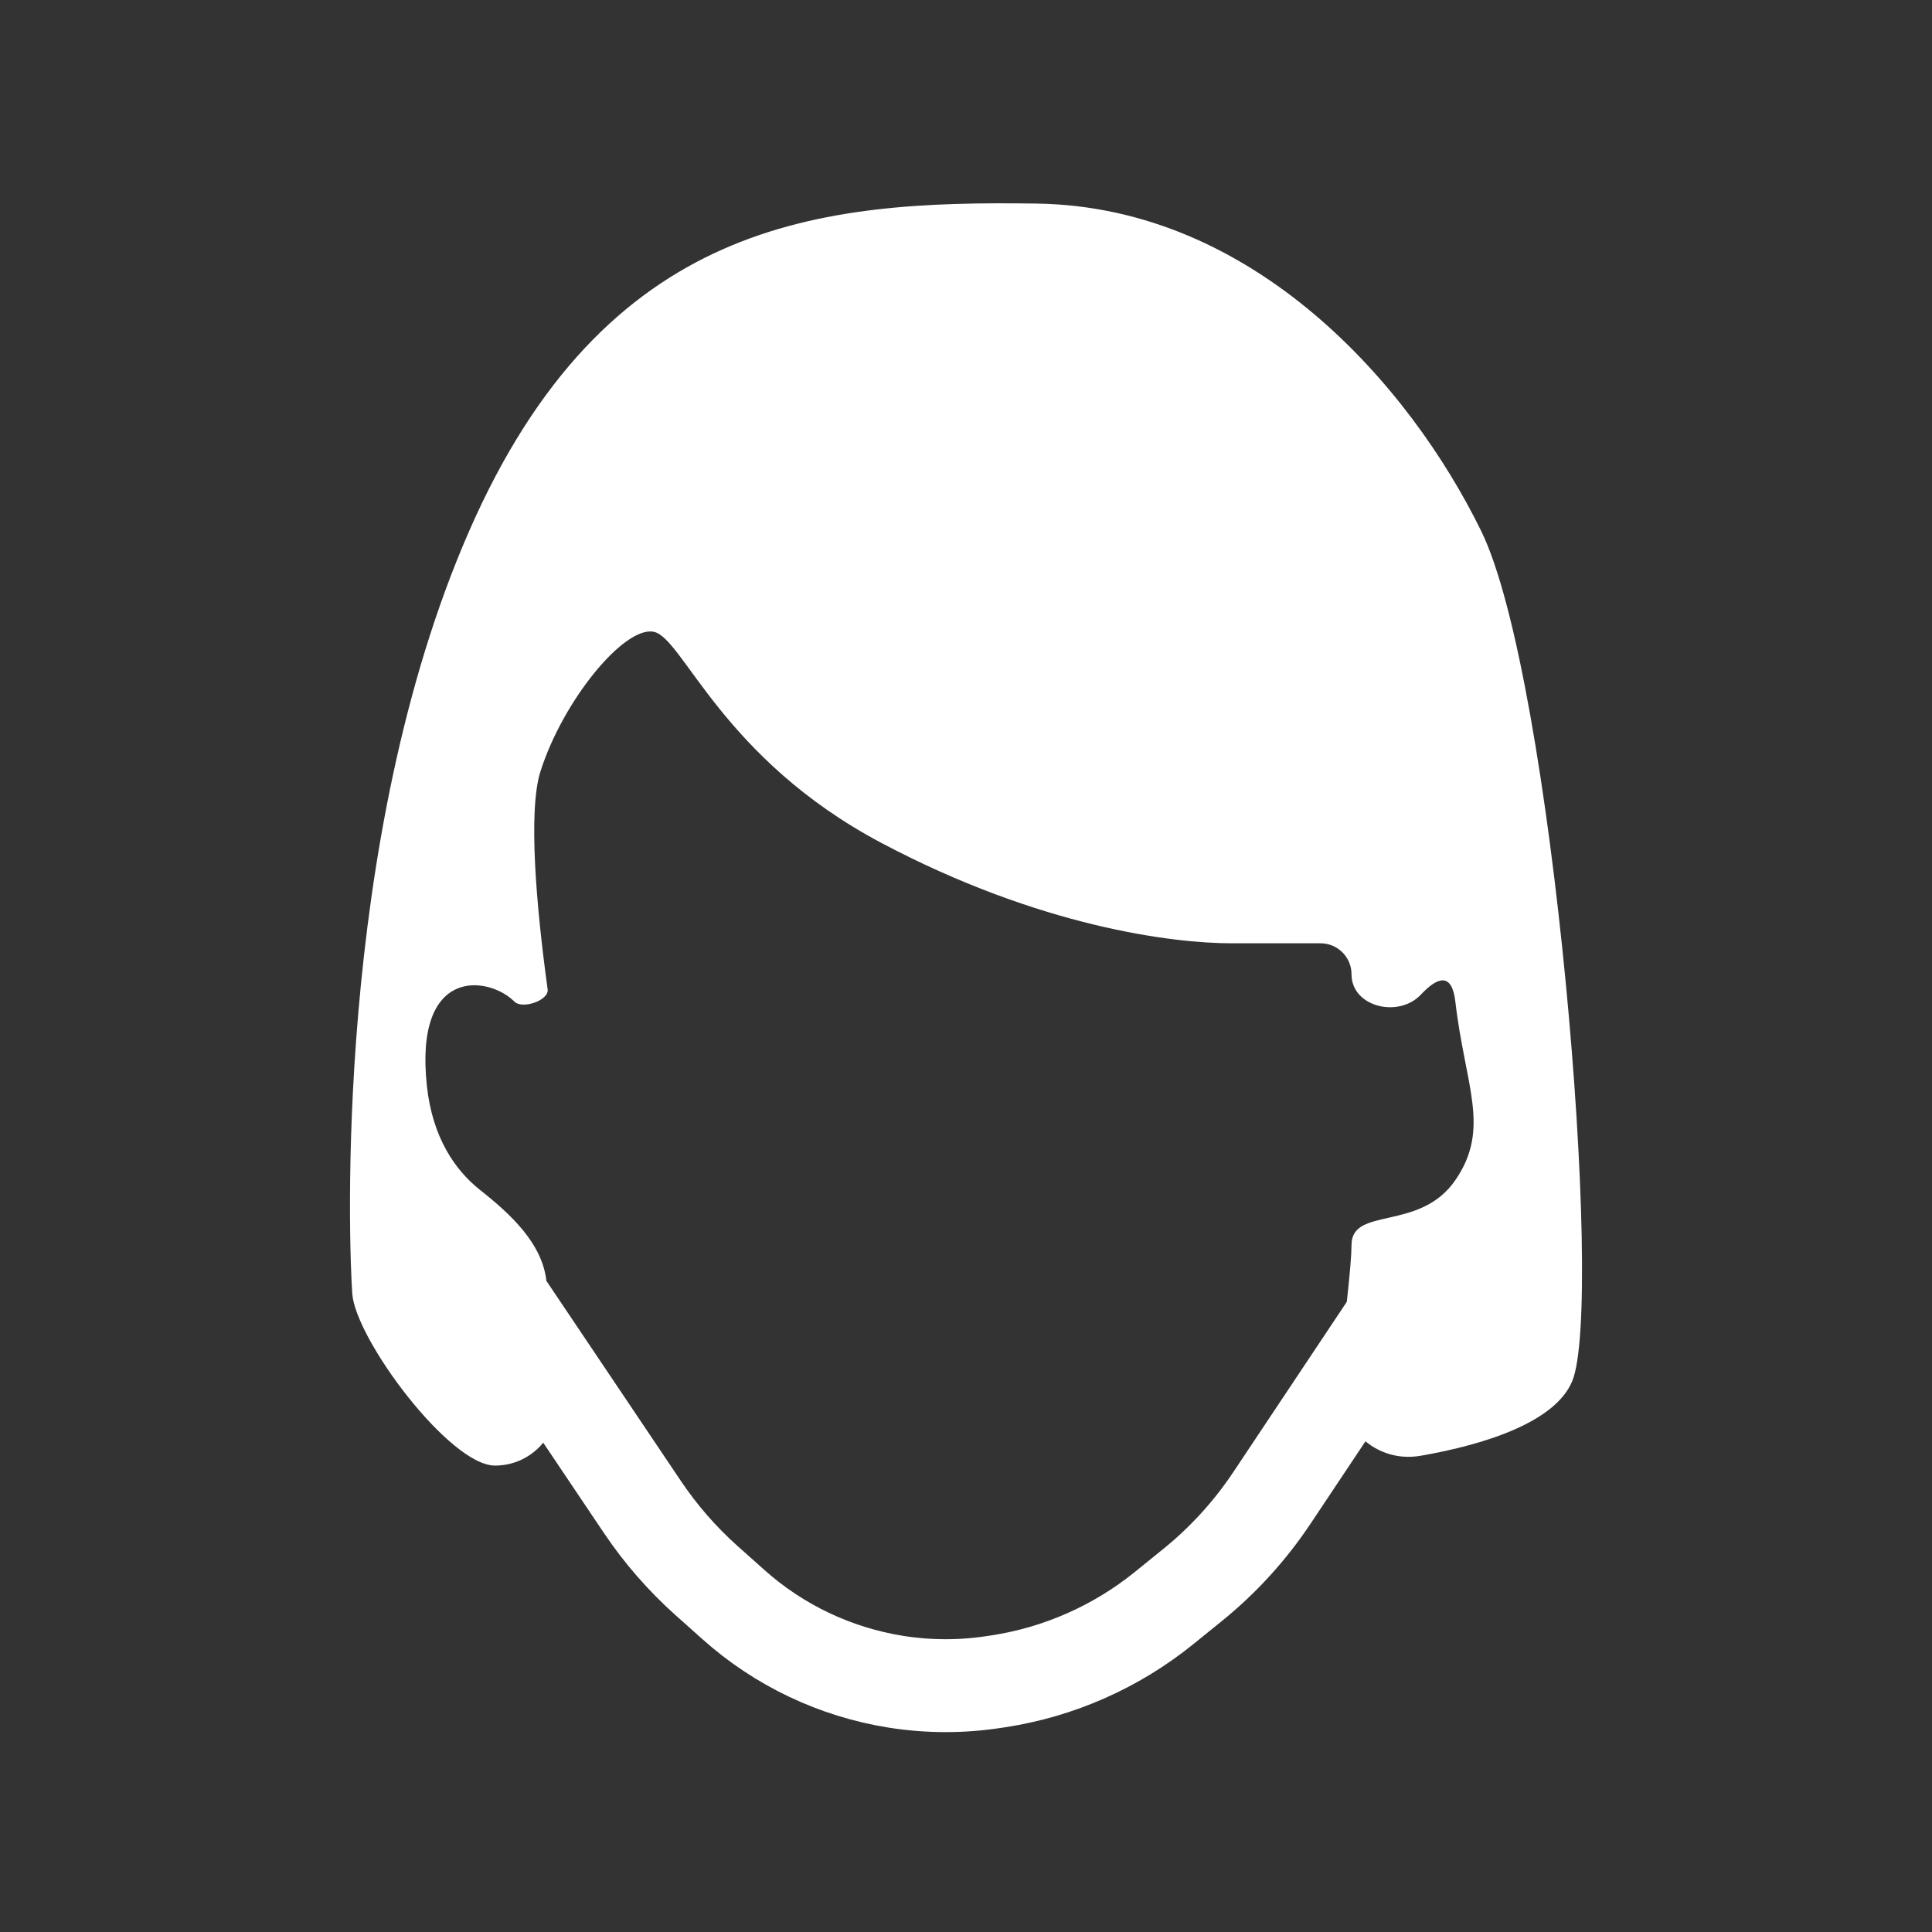
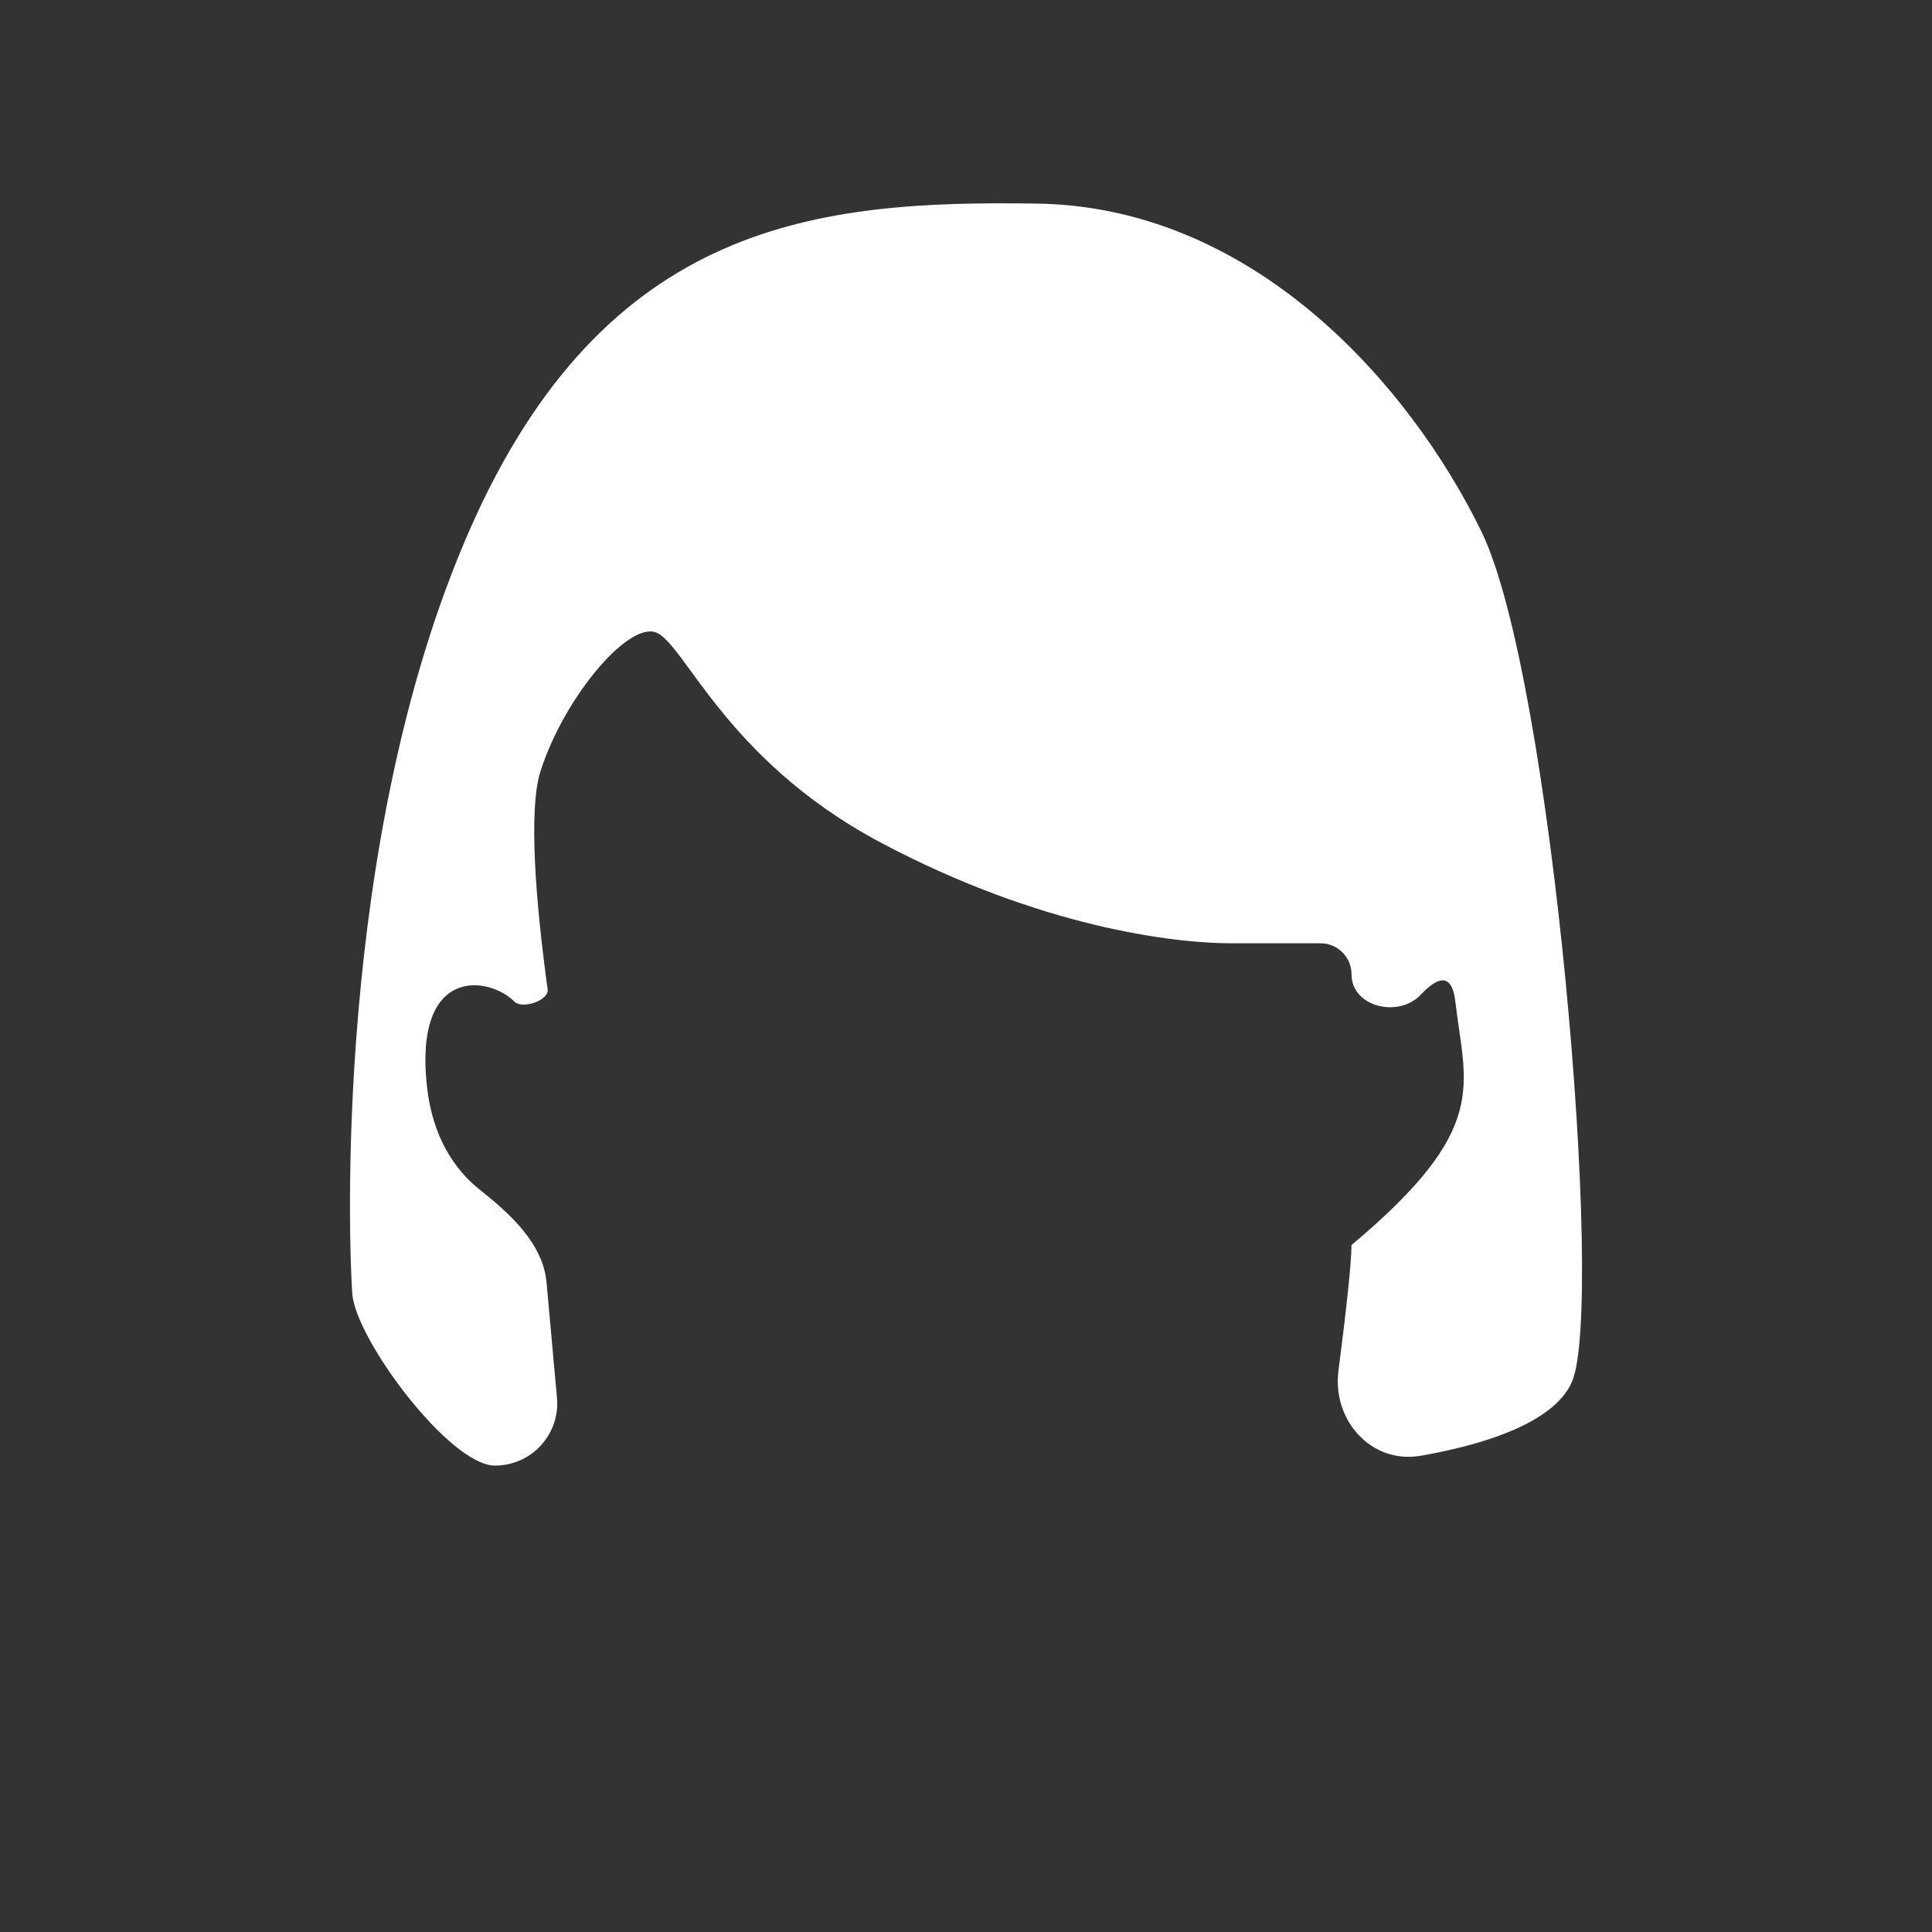
<svg xmlns="http://www.w3.org/2000/svg" width="24" height="24" viewBox="0 0 24 24" fill="none">
  <rect x="0" y="0" width="24" height="24" fill="#333333" stroke="none" />
-   <path d="M5.303 13.491C5.372 14.13 5.653 14.536 5.962 14.781C6.339 15.079 6.745 15.45 6.789 15.928L6.919 17.364C6.96 17.816 6.604 18.206 6.149 18.206C5.585 18.206 4.416 16.635 4.376 16.07C4.336 15.506 4.134 10.469 5.827 6.599C7.52 2.73 10.18 2.489 12.88 2.529C15.58 2.569 17.515 4.786 18.401 6.599C19.288 8.413 19.933 16.191 19.53 17.159C19.32 17.661 18.465 17.942 17.648 18.084C17.037 18.19 16.547 17.644 16.627 17.028C16.712 16.367 16.789 15.698 16.789 15.466C16.789 14.982 17.636 15.305 18.079 14.66C18.522 14.015 18.2 13.491 18.079 12.443C18.037 12.084 17.866 12.127 17.652 12.354C17.375 12.651 16.789 12.509 16.789 12.103C16.789 11.89 16.617 11.718 16.404 11.718H15.298C14.573 11.718 12.92 11.516 10.945 10.469C8.971 9.421 8.487 7.929 8.124 7.849C7.761 7.768 6.996 8.695 6.714 9.582C6.558 10.071 6.662 11.266 6.803 12.29C6.822 12.427 6.489 12.541 6.391 12.443C6.069 12.121 5.142 12 5.303 13.491Z" fill="white" />
-   <path d="M6.149 15.996L7.98 18.72C8.206 19.056 8.473 19.363 8.775 19.633L9.109 19.931C9.678 20.44 10.381 20.773 11.134 20.892V20.892C11.536 20.955 11.946 20.956 12.348 20.894L12.401 20.886C13.155 20.771 13.865 20.457 14.458 19.978L14.81 19.693C15.194 19.383 15.527 19.017 15.8 18.608L17.541 15.996" stroke="white" stroke-width="1.154" />
+   <path d="M5.303 13.491C5.372 14.13 5.653 14.536 5.962 14.781C6.339 15.079 6.745 15.45 6.789 15.928L6.919 17.364C6.96 17.816 6.604 18.206 6.149 18.206C5.585 18.206 4.416 16.635 4.376 16.07C4.336 15.506 4.134 10.469 5.827 6.599C7.52 2.73 10.18 2.489 12.88 2.529C15.58 2.569 17.515 4.786 18.401 6.599C19.288 8.413 19.933 16.191 19.53 17.159C19.32 17.661 18.465 17.942 17.648 18.084C17.037 18.19 16.547 17.644 16.627 17.028C16.712 16.367 16.789 15.698 16.789 15.466C18.522 14.015 18.2 13.491 18.079 12.443C18.037 12.084 17.866 12.127 17.652 12.354C17.375 12.651 16.789 12.509 16.789 12.103C16.789 11.89 16.617 11.718 16.404 11.718H15.298C14.573 11.718 12.92 11.516 10.945 10.469C8.971 9.421 8.487 7.929 8.124 7.849C7.761 7.768 6.996 8.695 6.714 9.582C6.558 10.071 6.662 11.266 6.803 12.29C6.822 12.427 6.489 12.541 6.391 12.443C6.069 12.121 5.142 12 5.303 13.491Z" fill="white" />
</svg>